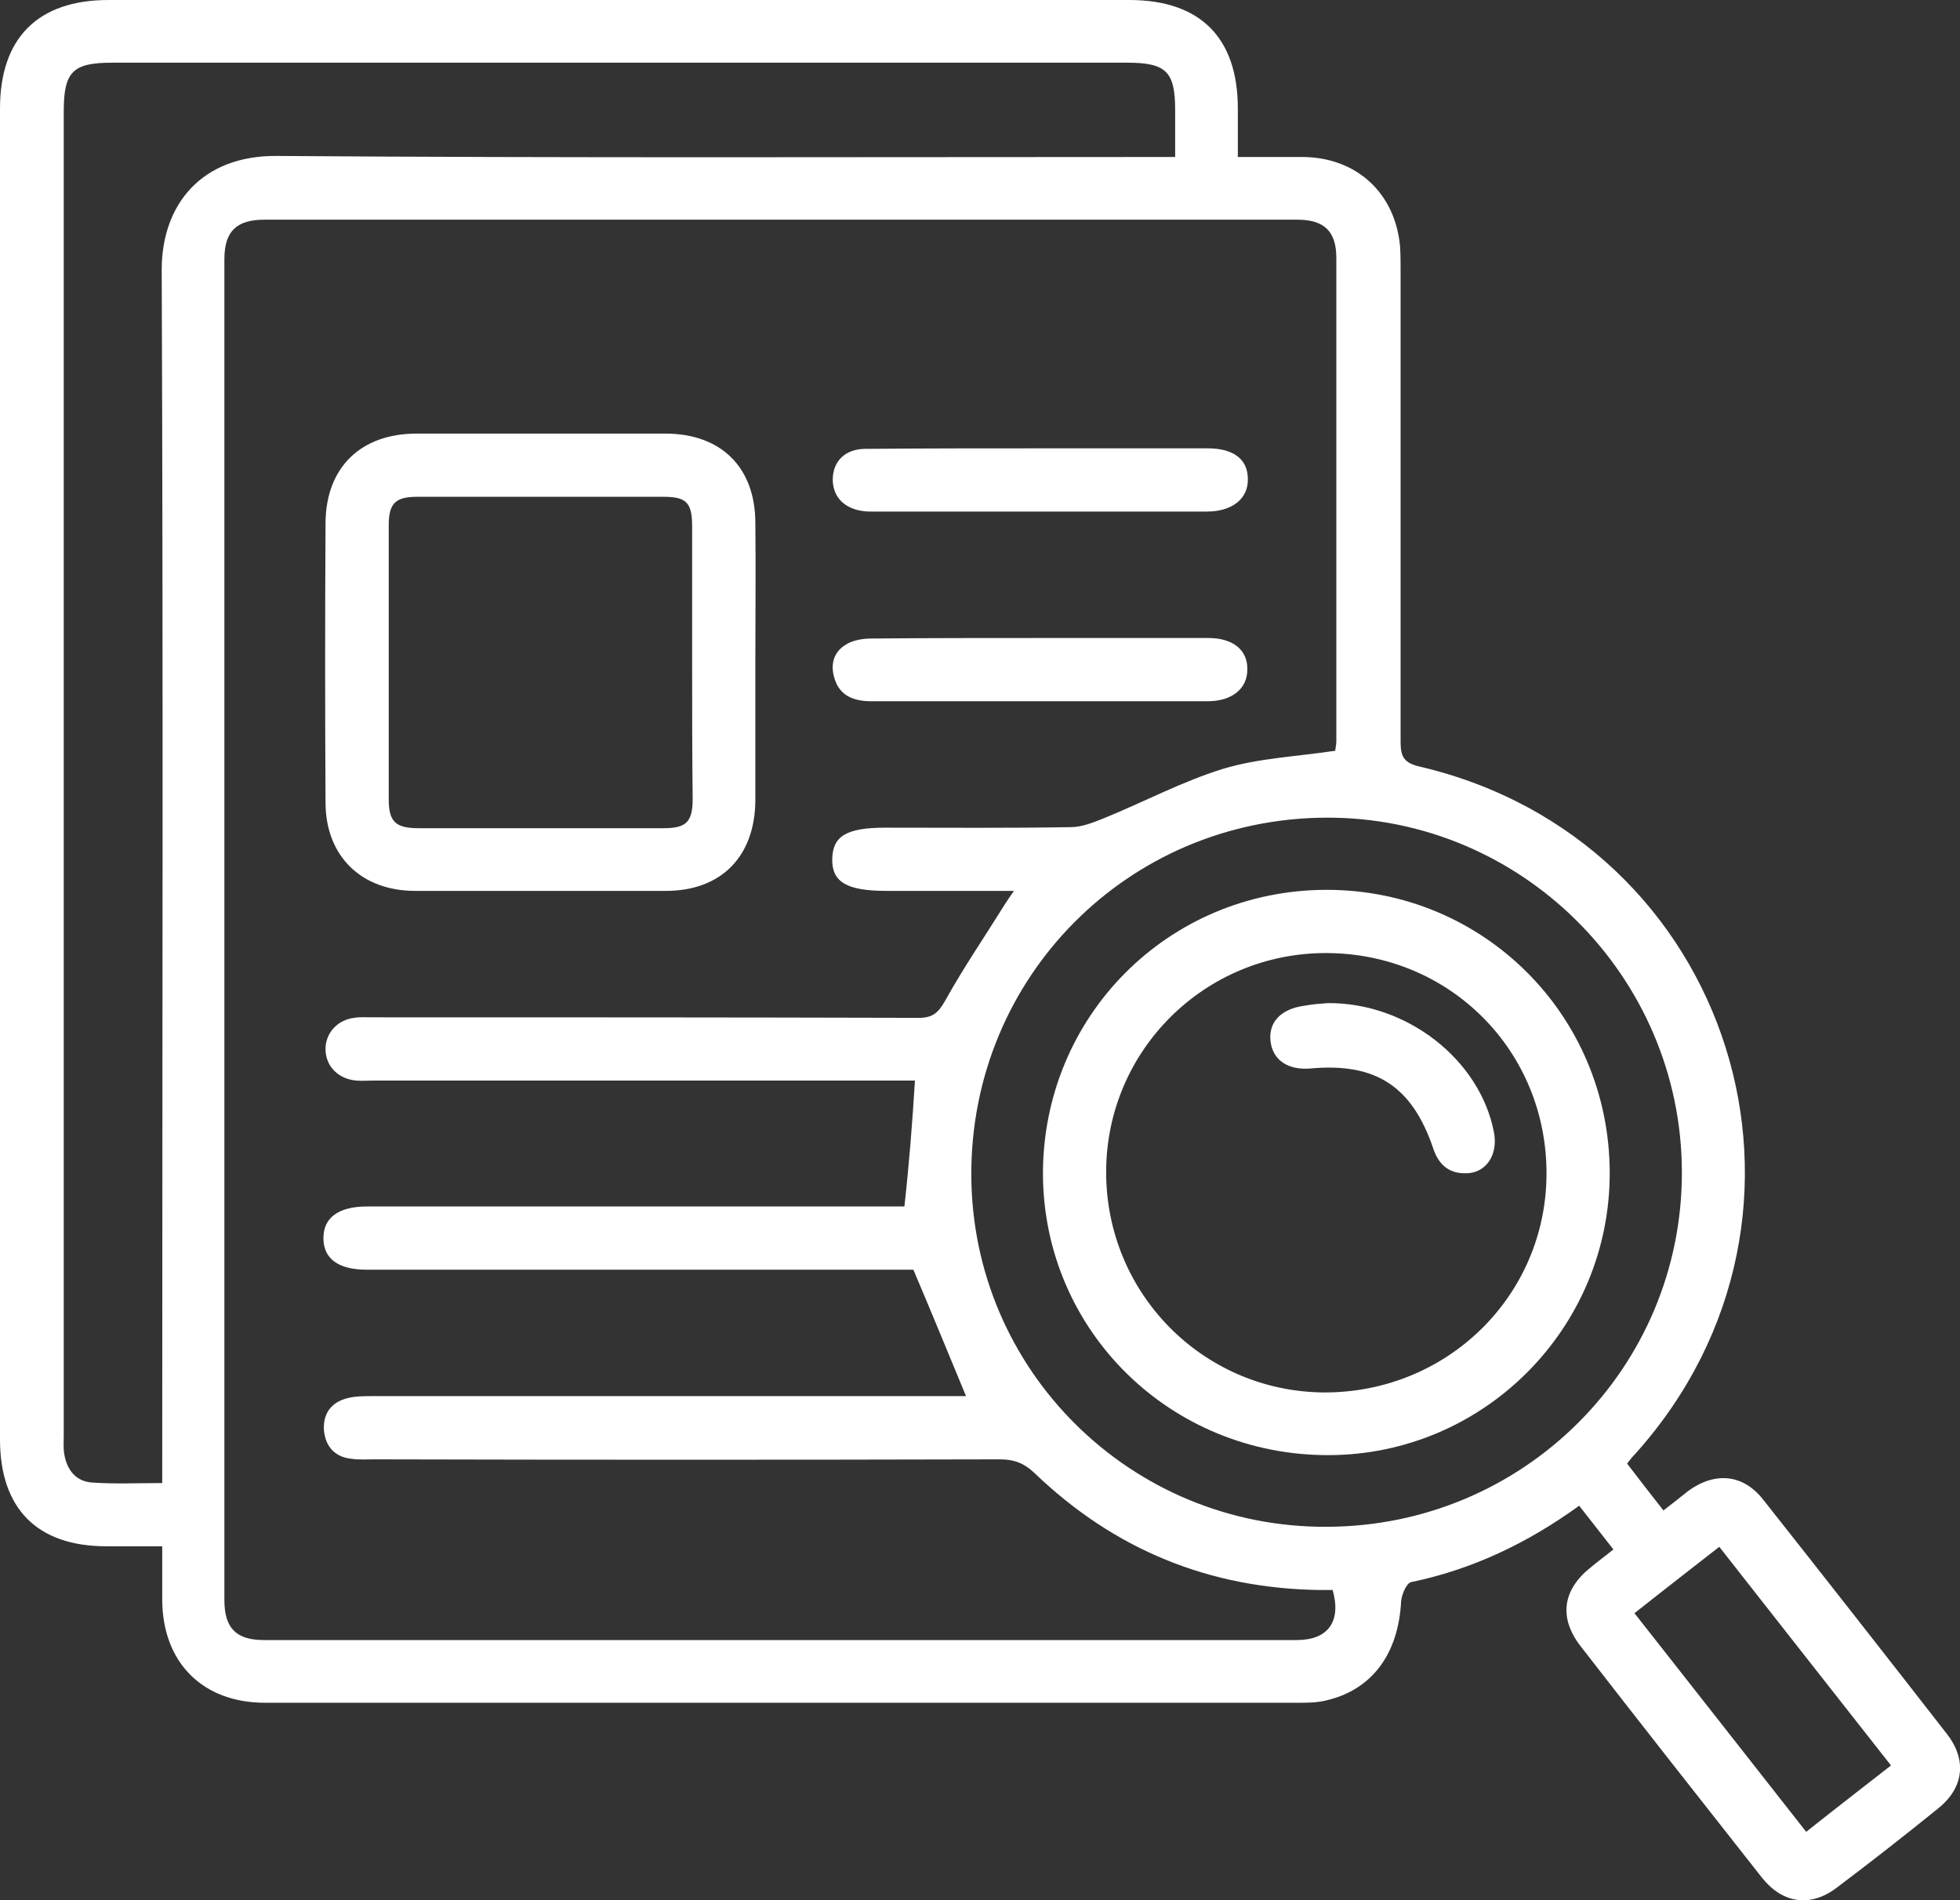
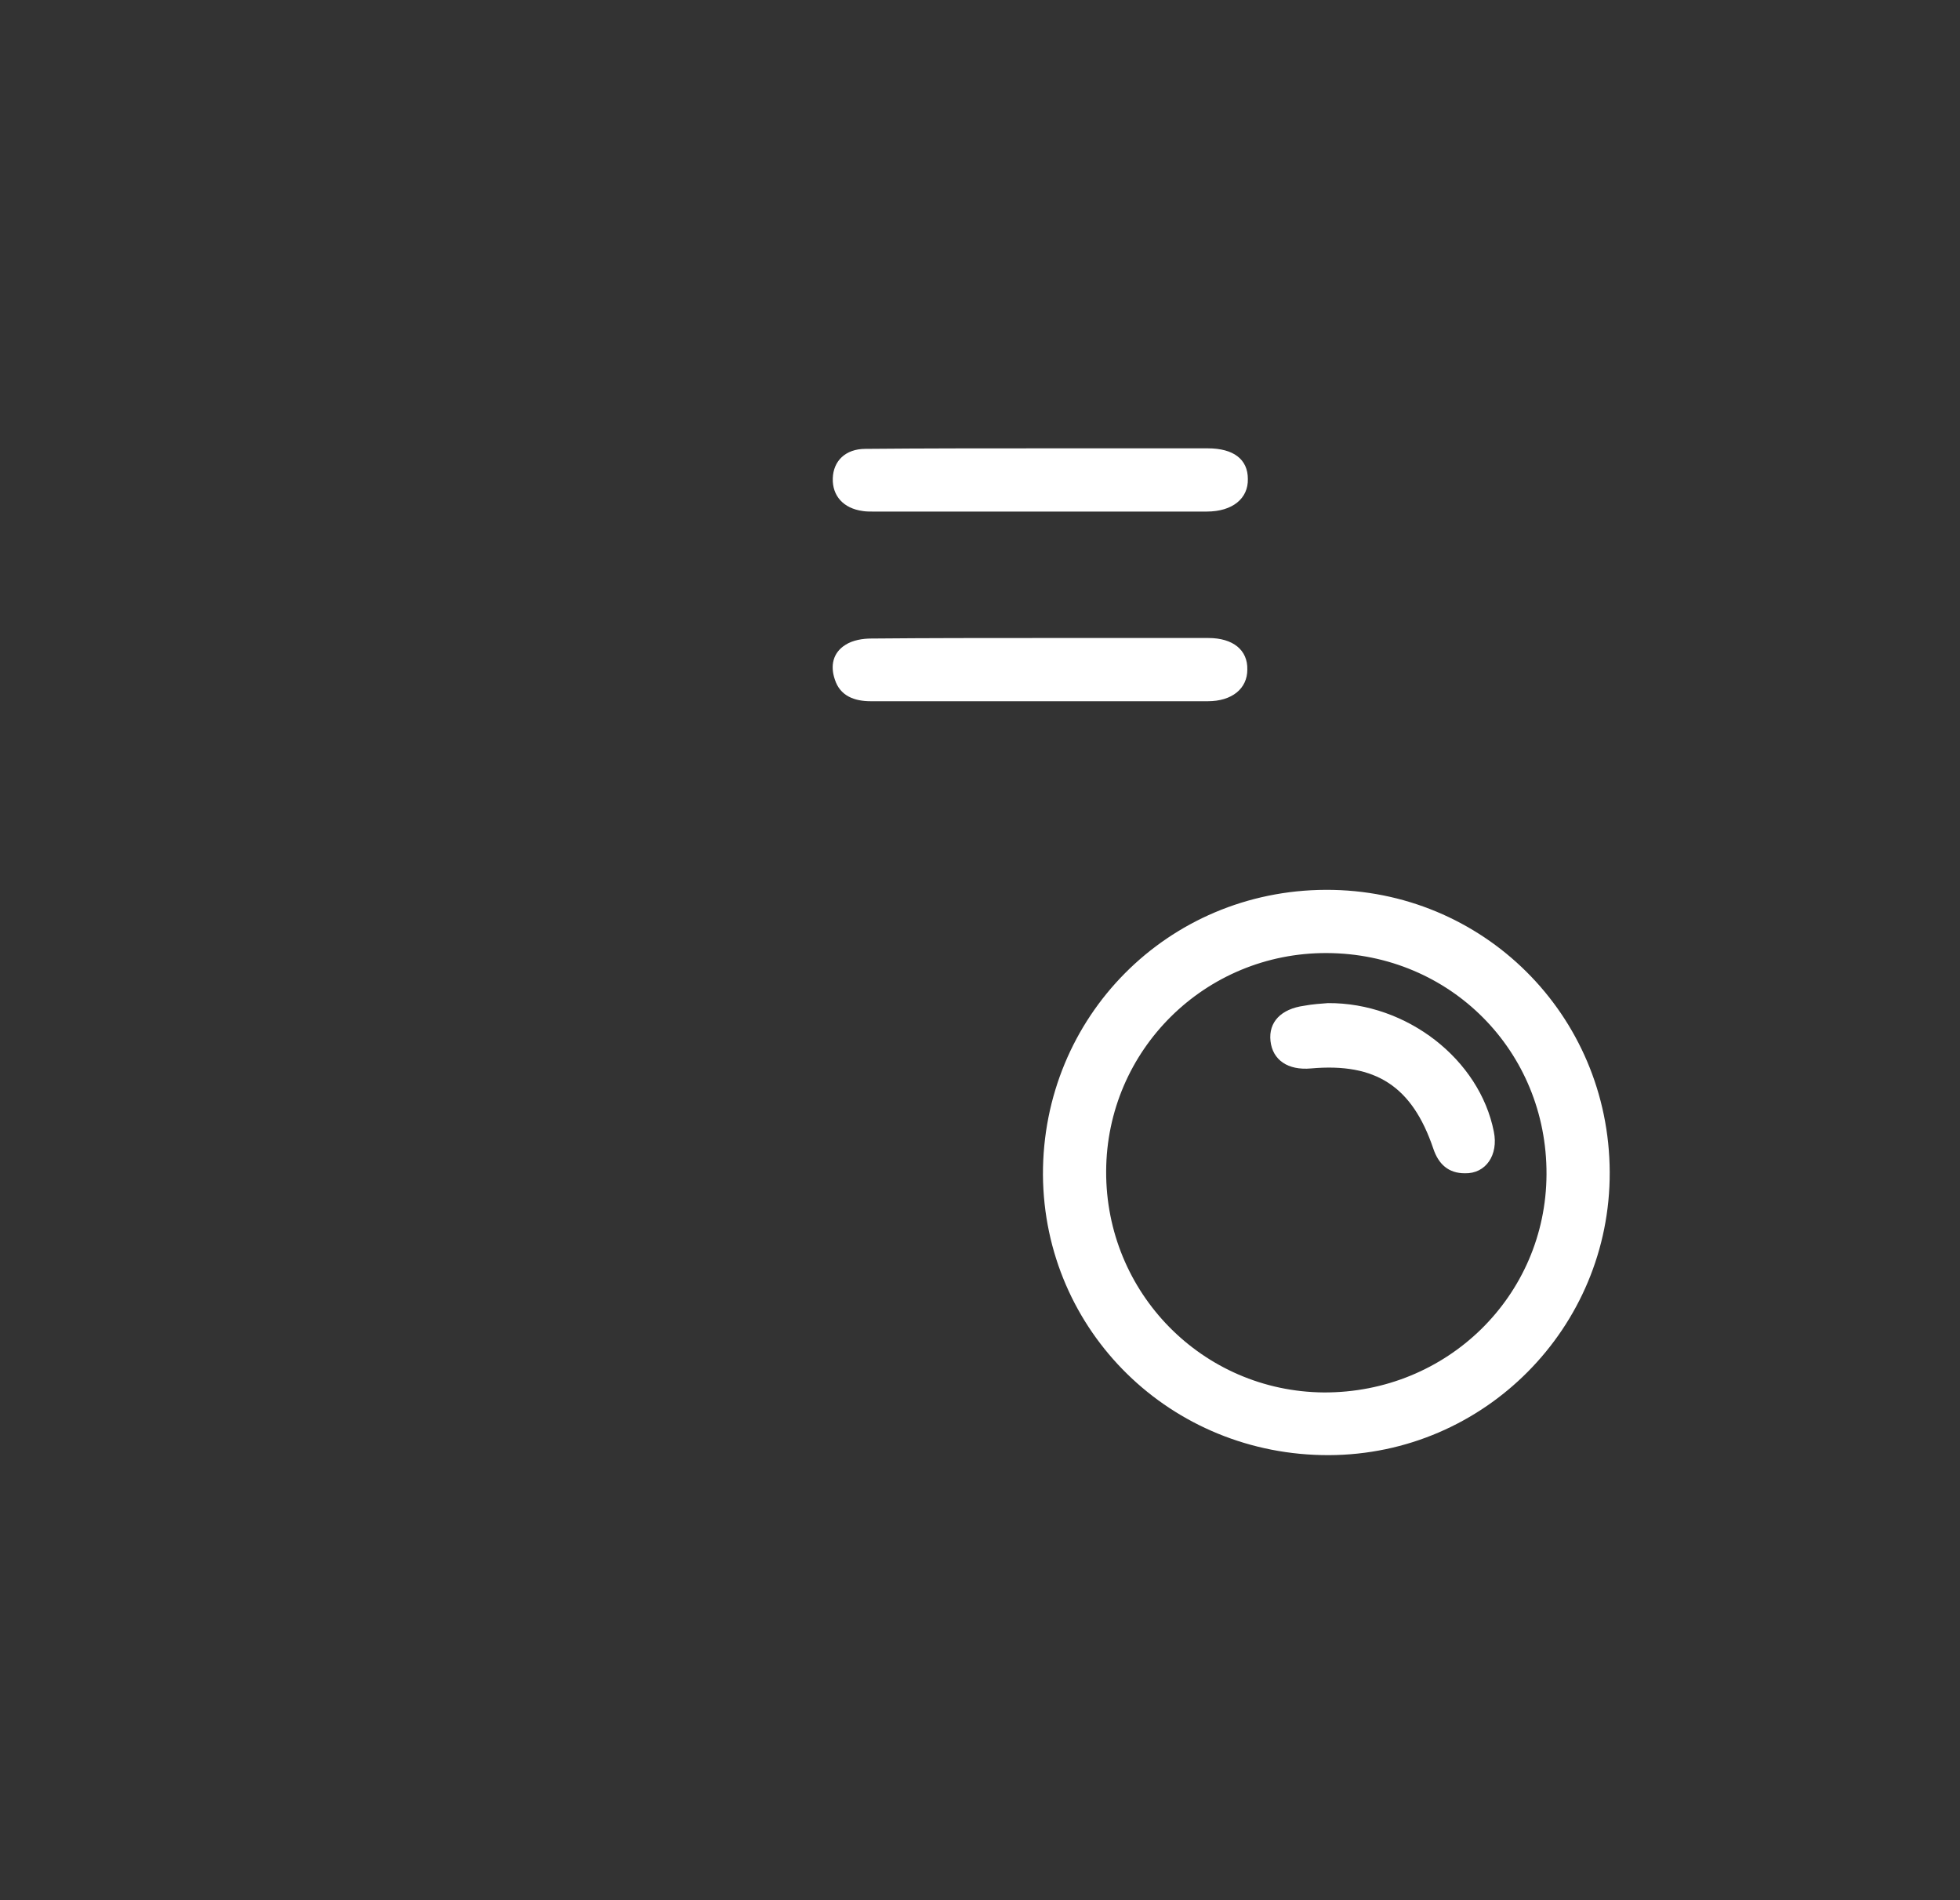
<svg xmlns="http://www.w3.org/2000/svg" version="1.1" id="Layer_1" x="0px" y="0px" viewBox="0 0 372.1 360.7" style="enable-background:new 0 0 372.1 360.7;" xml:space="preserve">
  <rect x="0" y="0" width="372.1" height="360.7" fill="#333333" stroke="none" />
  <style type="text/css">
	.st0{fill:#FFFFFF;}
</style>
  <g>
-     <path class="st0" d="M235,29.8c4.5,0,8.5,0,12.4,0c10.2,0.1,17.5,6.9,18.4,17c0.1,1.6,0.1,3.2,0.1,4.9c0,29.7,0,59.4,0,89.1   c0,2.8,0.6,4,3.6,4.7c59.5,13.9,81.8,84.9,41,130.4c-0.5,0.5-1,1.1-1.6,1.9c2.2,2.9,4.4,5.7,6.9,8.9c1.7-1.3,3.2-2.5,4.7-3.7   c5.1-3.7,10.4-3.2,14.2,1.6c11.7,14.8,23.3,29.6,34.9,44.5c3.9,5,3.2,10.3-1.7,14.2c-6.3,5.1-12.7,10.1-19.2,15   c-5,3.8-10.3,3-14.2-1.9c-11.5-14.6-23-29.2-34.4-43.9c-4.2-5.4-3.5-10.7,1.9-15c1.3-1.1,2.7-2.1,4.3-3.4c-2.2-2.8-4.3-5.5-6.5-8.3   c-9.8,7.1-20.3,12.1-31.9,14.5c-0.9,0.2-1.8,2.4-1.9,3.6c-0.5,10-5.5,16.9-14.4,18.9c-1.7,0.4-3.5,0.4-5.2,0.4   c-65.4,0-130.7,0-196.1,0c-11.8,0-19.4-7.6-19.5-19.4c0-3.2,0-6.5,0-10.3c-3.7,0-7.1,0-10.6,0C7.1,293.5,0,286.4,0,273.2   C0,189,0,104.8,0,20.6C0,7.2,7.2,0,20.6,0c64.6,0,129.2,0,193.8,0C227.9,0,235,7.2,235,20.6C235,23.6,235,26.6,235,29.8z    M173.7,205.1c-1.5,0-3,0-4.5,0c-32.7,0-65.5,0-98.2,0c-1.1,0-2.3,0.1-3.4,0c-3.3-0.3-5.7-2.6-5.8-5.8c-0.1-3.1,2.2-5.7,5.4-6.1   c1.2-0.2,2.5-0.1,3.7-0.1c34.5,0,69,0,103.5,0.1c2.6,0,3.7-0.9,5-3.2c3.5-6.3,7.6-12.3,11.4-18.4c0.5-0.8,1-1.5,1.7-2.5   c-8.4,0-16.3,0-24.2,0c-7.6,0-10.4-1.7-10.3-6.1c0.1-4.3,2.7-5.9,10.1-5.9c11.7,0,23.5,0.1,35.2-0.1c2.1,0,4.3-0.9,6.3-1.7   c7.6-3.1,14.9-7,22.7-9.4c6.7-2,13.9-2.3,21.2-3.4c0-0.4,0.2-1.1,0.2-1.8c0-30.6,0-61.1,0-91.7c0-5.1-2.3-7.3-7.4-7.3   c-65.4,0-130.7,0-196.1,0c-5.3,0-7.6,2.2-7.6,7.5c0,84.8,0,169.7,0,254.5c0,5.3,2.2,7.6,7.5,7.6c65.4,0,130.7,0,196.1,0   c5.9,0,8.5-3.5,6.8-9.5c-0.8,0-1.6,0-2.5,0c-21-0.3-39-7.7-54.1-22.2c-2-1.9-3.9-2.6-6.6-2.6c-39.6,0.1-79.2,0.1-118.9,0   c-1.4,0-2.8,0.1-4.1-0.1c-3.2-0.3-5-2.3-5.3-5.4c-0.2-3.1,1.3-5.3,4.4-6.1c1.5-0.4,3.2-0.4,4.8-0.4c36.2,0,72.5,0,108.7,0   c1.4,0,2.8,0,4,0c-3.4-8.2-6.6-16-10-24c-1.1,0-2.6,0-4.1,0c-33.2,0-66.5,0-99.7,0c-5.4,0-8.2-2.1-8.2-6c0-3.9,2.9-6,8.3-6   c1,0,2,0,3,0c31.6,0,63.2,0,94.9,0c1.5,0,2.9,0,4.1,0C172.6,220.9,173.2,213.2,173.7,205.1z M30.8,281.5c0-1.8,0-3.4,0-5   c0-75.1,0.2-150.2-0.1-225.3c0-12.4,7.6-21.7,21.8-21.6c55.2,0.4,110.5,0.2,165.7,0.2c1.5,0,2.9,0,4.9,0c0-3.2,0-6,0-8.9   c0-7.3-1.7-9-9.1-9c-64.2,0-128.5,0-192.7,0c-7.5,0-9.2,1.7-9.2,9.3c0,83.7,0,167.4,0,251.1c0,1.2-0.1,2.5,0.1,3.7   c0.5,3,2.2,5.2,5.3,5.4C21.7,281.7,26.1,281.5,30.8,281.5z M251.7,155.2c-37.6,0.2-67.4,30.3-67.3,67.8c0.1,37.1,30.3,67,67.5,66.8   c37.4-0.1,67.5-30.2,67.4-67.4C319.2,185.3,288.8,155,251.7,155.2z M359,335.1c-11-14-21.7-27.6-32.6-41.5   c-5.5,4.3-10.8,8.4-16.1,12.6c11,14,21.7,27.6,32.6,41.5C348.3,343.4,353.5,339.4,359,335.1z" />
-     <path class="st0" d="M143.4,125.8c0,8.7,0,17.5,0,26.2c-0.1,10.6-6.5,17.1-17,17.1c-15.9,0-31.7,0-47.6,0c-10.2,0-17-6.6-17-16.8   c-0.1-17.7-0.1-35.4,0-53.1c0.1-10.5,6.7-16.9,17.3-16.9c15.7,0,31.5,0,47.2,0c10.6,0,17.1,6.4,17.1,17   C143.5,108.1,143.4,116.9,143.4,125.8z M131.4,125.7c0-8.6,0-17.2,0-25.8c0-4.5-1.1-5.6-5.4-5.6c-15.6,0-31.2,0-46.8,0   c-4.1,0-5.4,1.2-5.4,5.4c0,17.3,0,34.6,0,52c0,4.3,1.3,5.5,5.7,5.5c15.5,0,31,0,46.5,0c4.3,0,5.5-1.2,5.5-5.6   C131.4,142.9,131.4,134.3,131.4,125.7z" />
    <path class="st0" d="M197.6,121.1c10.6,0,21.2,0,31.8,0c4.7,0,7.5,2.3,7.4,6c0,3.6-2.9,6-7.5,6c-21.3,0-42.7,0-64,0   c-3.1,0-5.8-1-6.8-4.1c-0.9-2.6-0.4-5.1,2-6.6c1.4-0.9,3.3-1.2,4.9-1.2C176.2,121.1,186.9,121.1,197.6,121.1z" />
    <path class="st0" d="M197.4,85.1c10.6,0,21.2,0,31.9,0c4.9,0,7.6,2.1,7.6,5.8c0.1,3.7-2.9,6.2-7.8,6.2c-21.1,0-42.2,0-63.4,0   c-0.6,0-1.3,0-1.9-0.1c-3.7-0.5-5.8-2.9-5.7-6.2c0.1-3.3,2.4-5.6,6.2-5.6C175.4,85.1,186.4,85.1,197.4,85.1z" />
    <path class="st0" d="M305.6,222.5c0.1,29.5-23.8,53.6-53.3,53.7c-30,0.1-54.1-23.5-54.3-53.2c-0.1-30,23.7-54,53.7-54.1   C281.5,168.8,305.5,192.6,305.6,222.5z M293.6,222.9c0.1-23.4-18.3-41.9-41.7-42c-23.1-0.1-41.8,18.4-41.9,41.4   c-0.1,23.1,18.3,41.8,41.3,42C274.7,264.4,293.5,246,293.6,222.9z" />
    <path class="st0" d="M252.1,190.4c15-0.1,28.8,10.7,31.5,24.4c0.9,4.4-1.5,8-5.5,7.9c-3.1,0-5-1.7-6-4.7   c-4-11.8-10.9-16.3-23.2-15.2c-4.4,0.4-7.3-1.6-7.7-5.2c-0.4-3.6,2-6.1,6.4-6.7C249.2,190.6,250.8,190.5,252.1,190.4z" />
  </g>
</svg>